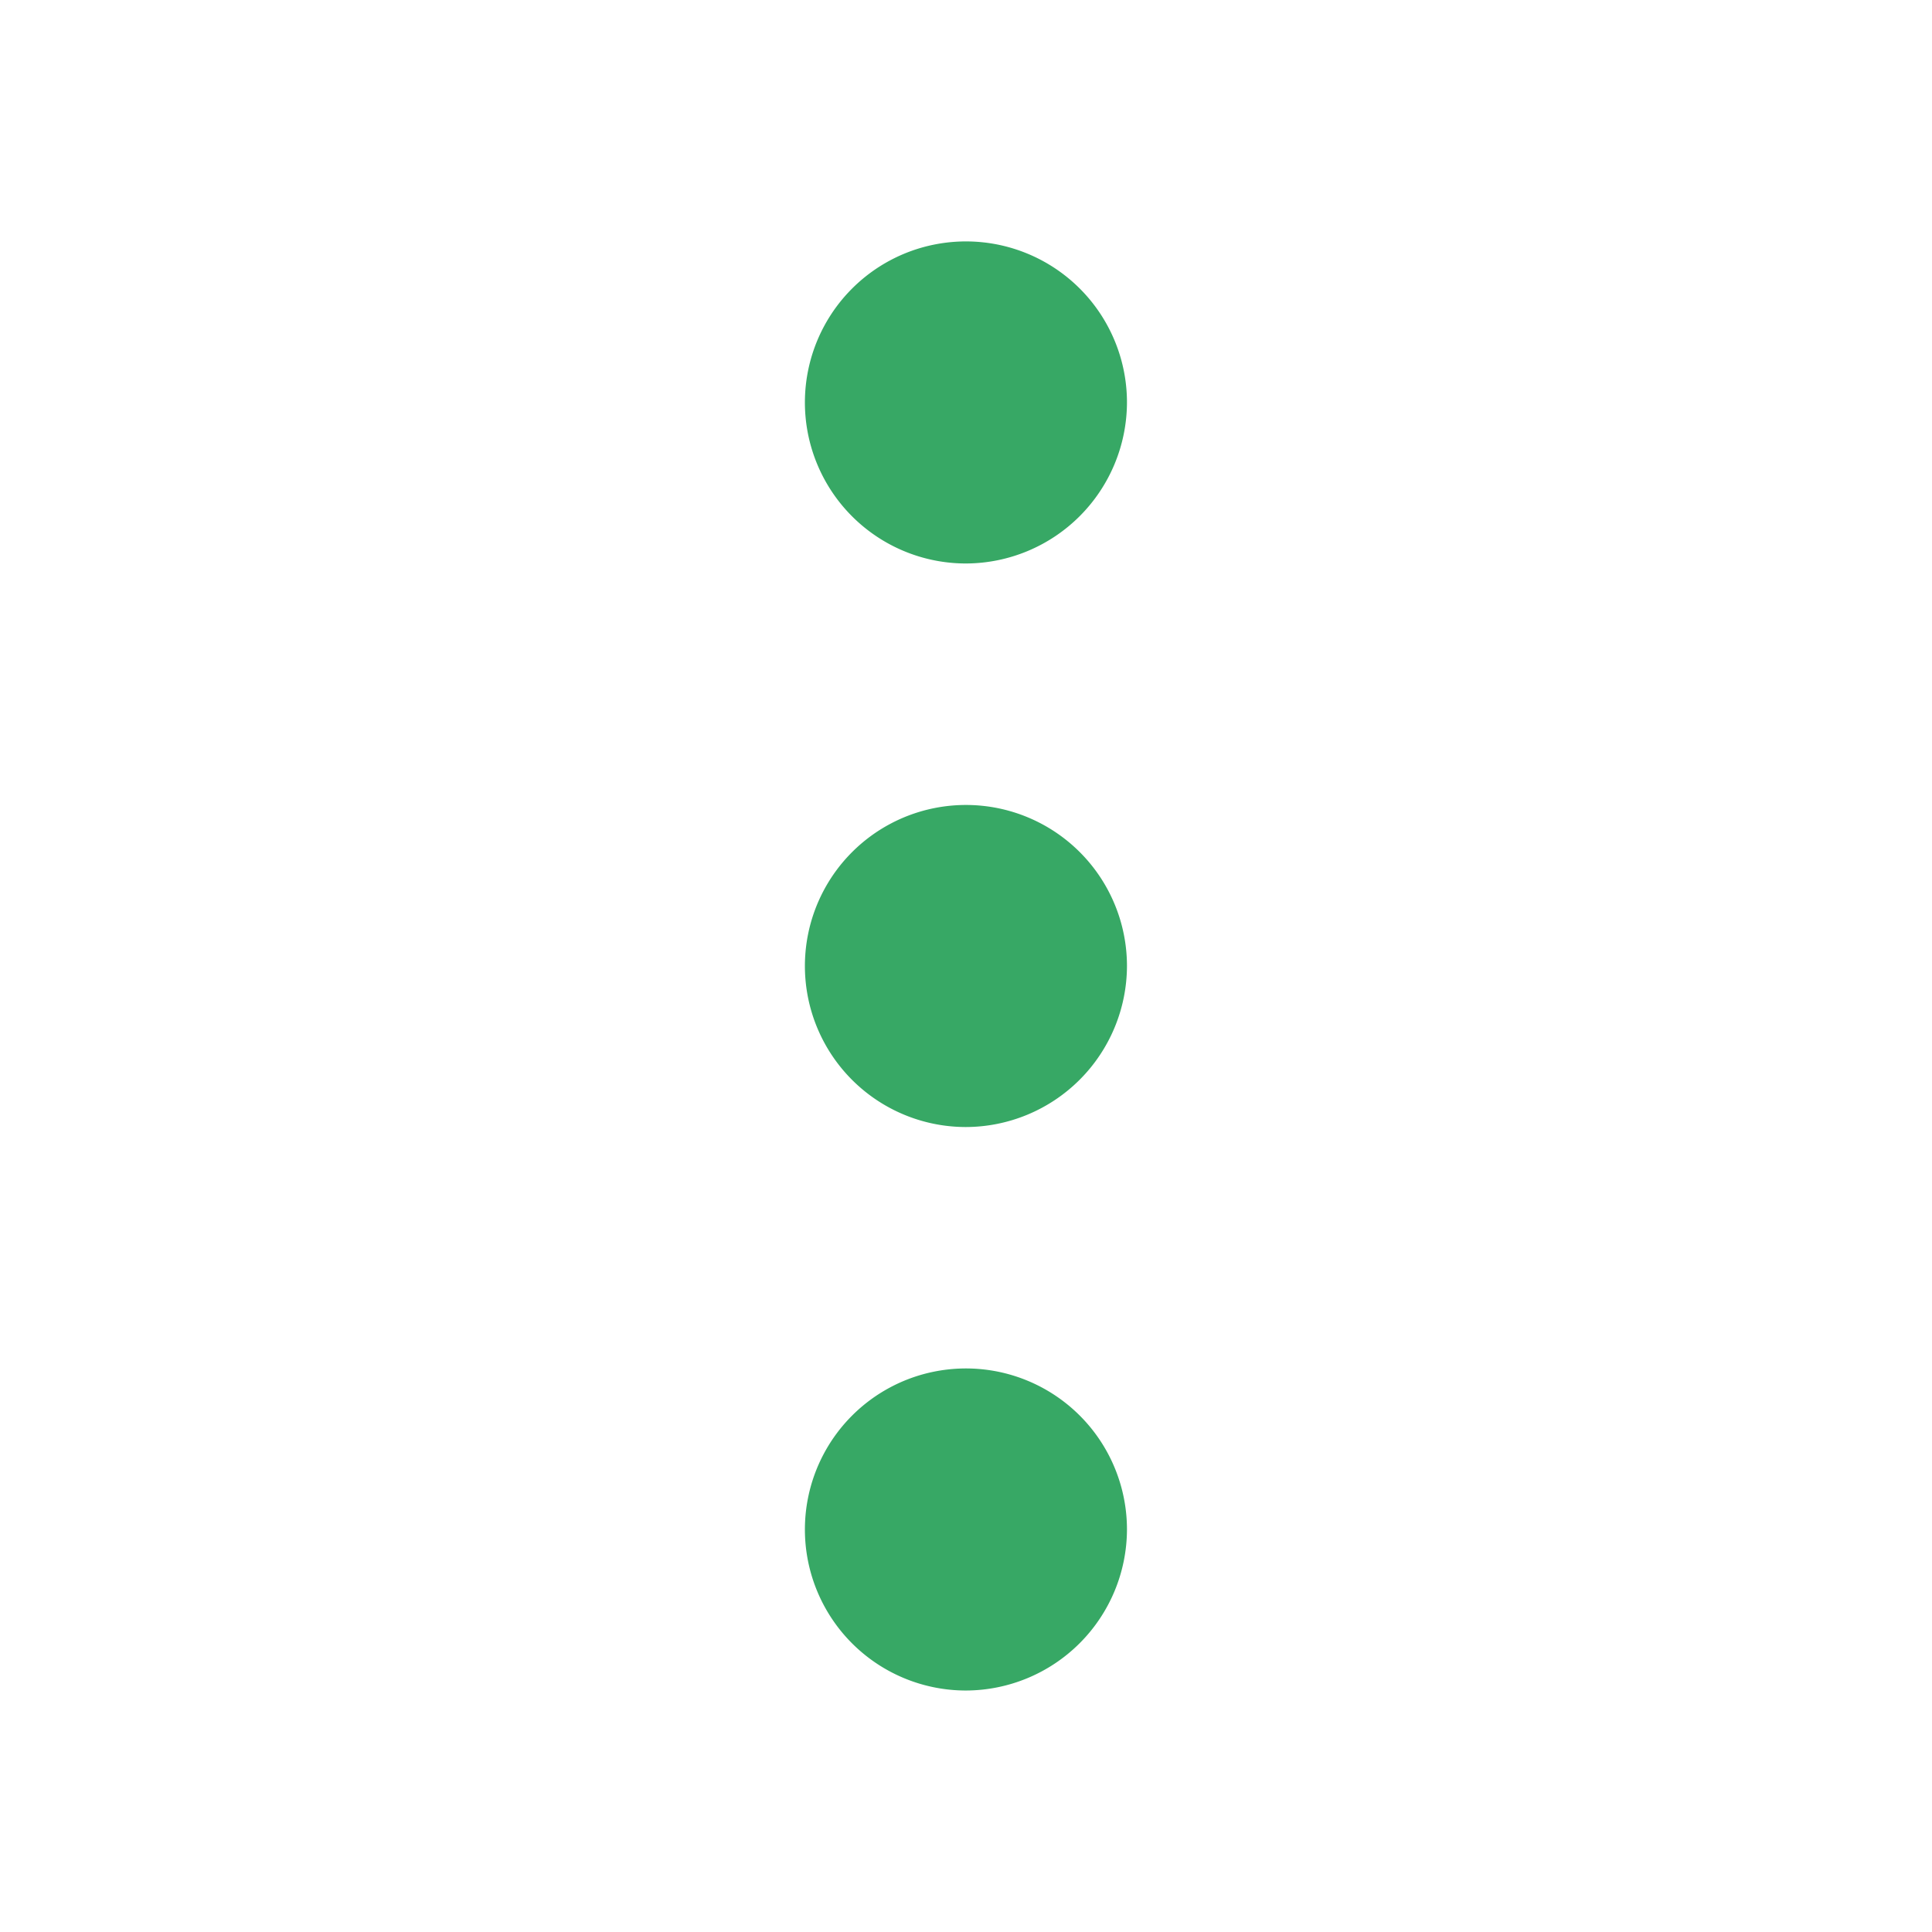
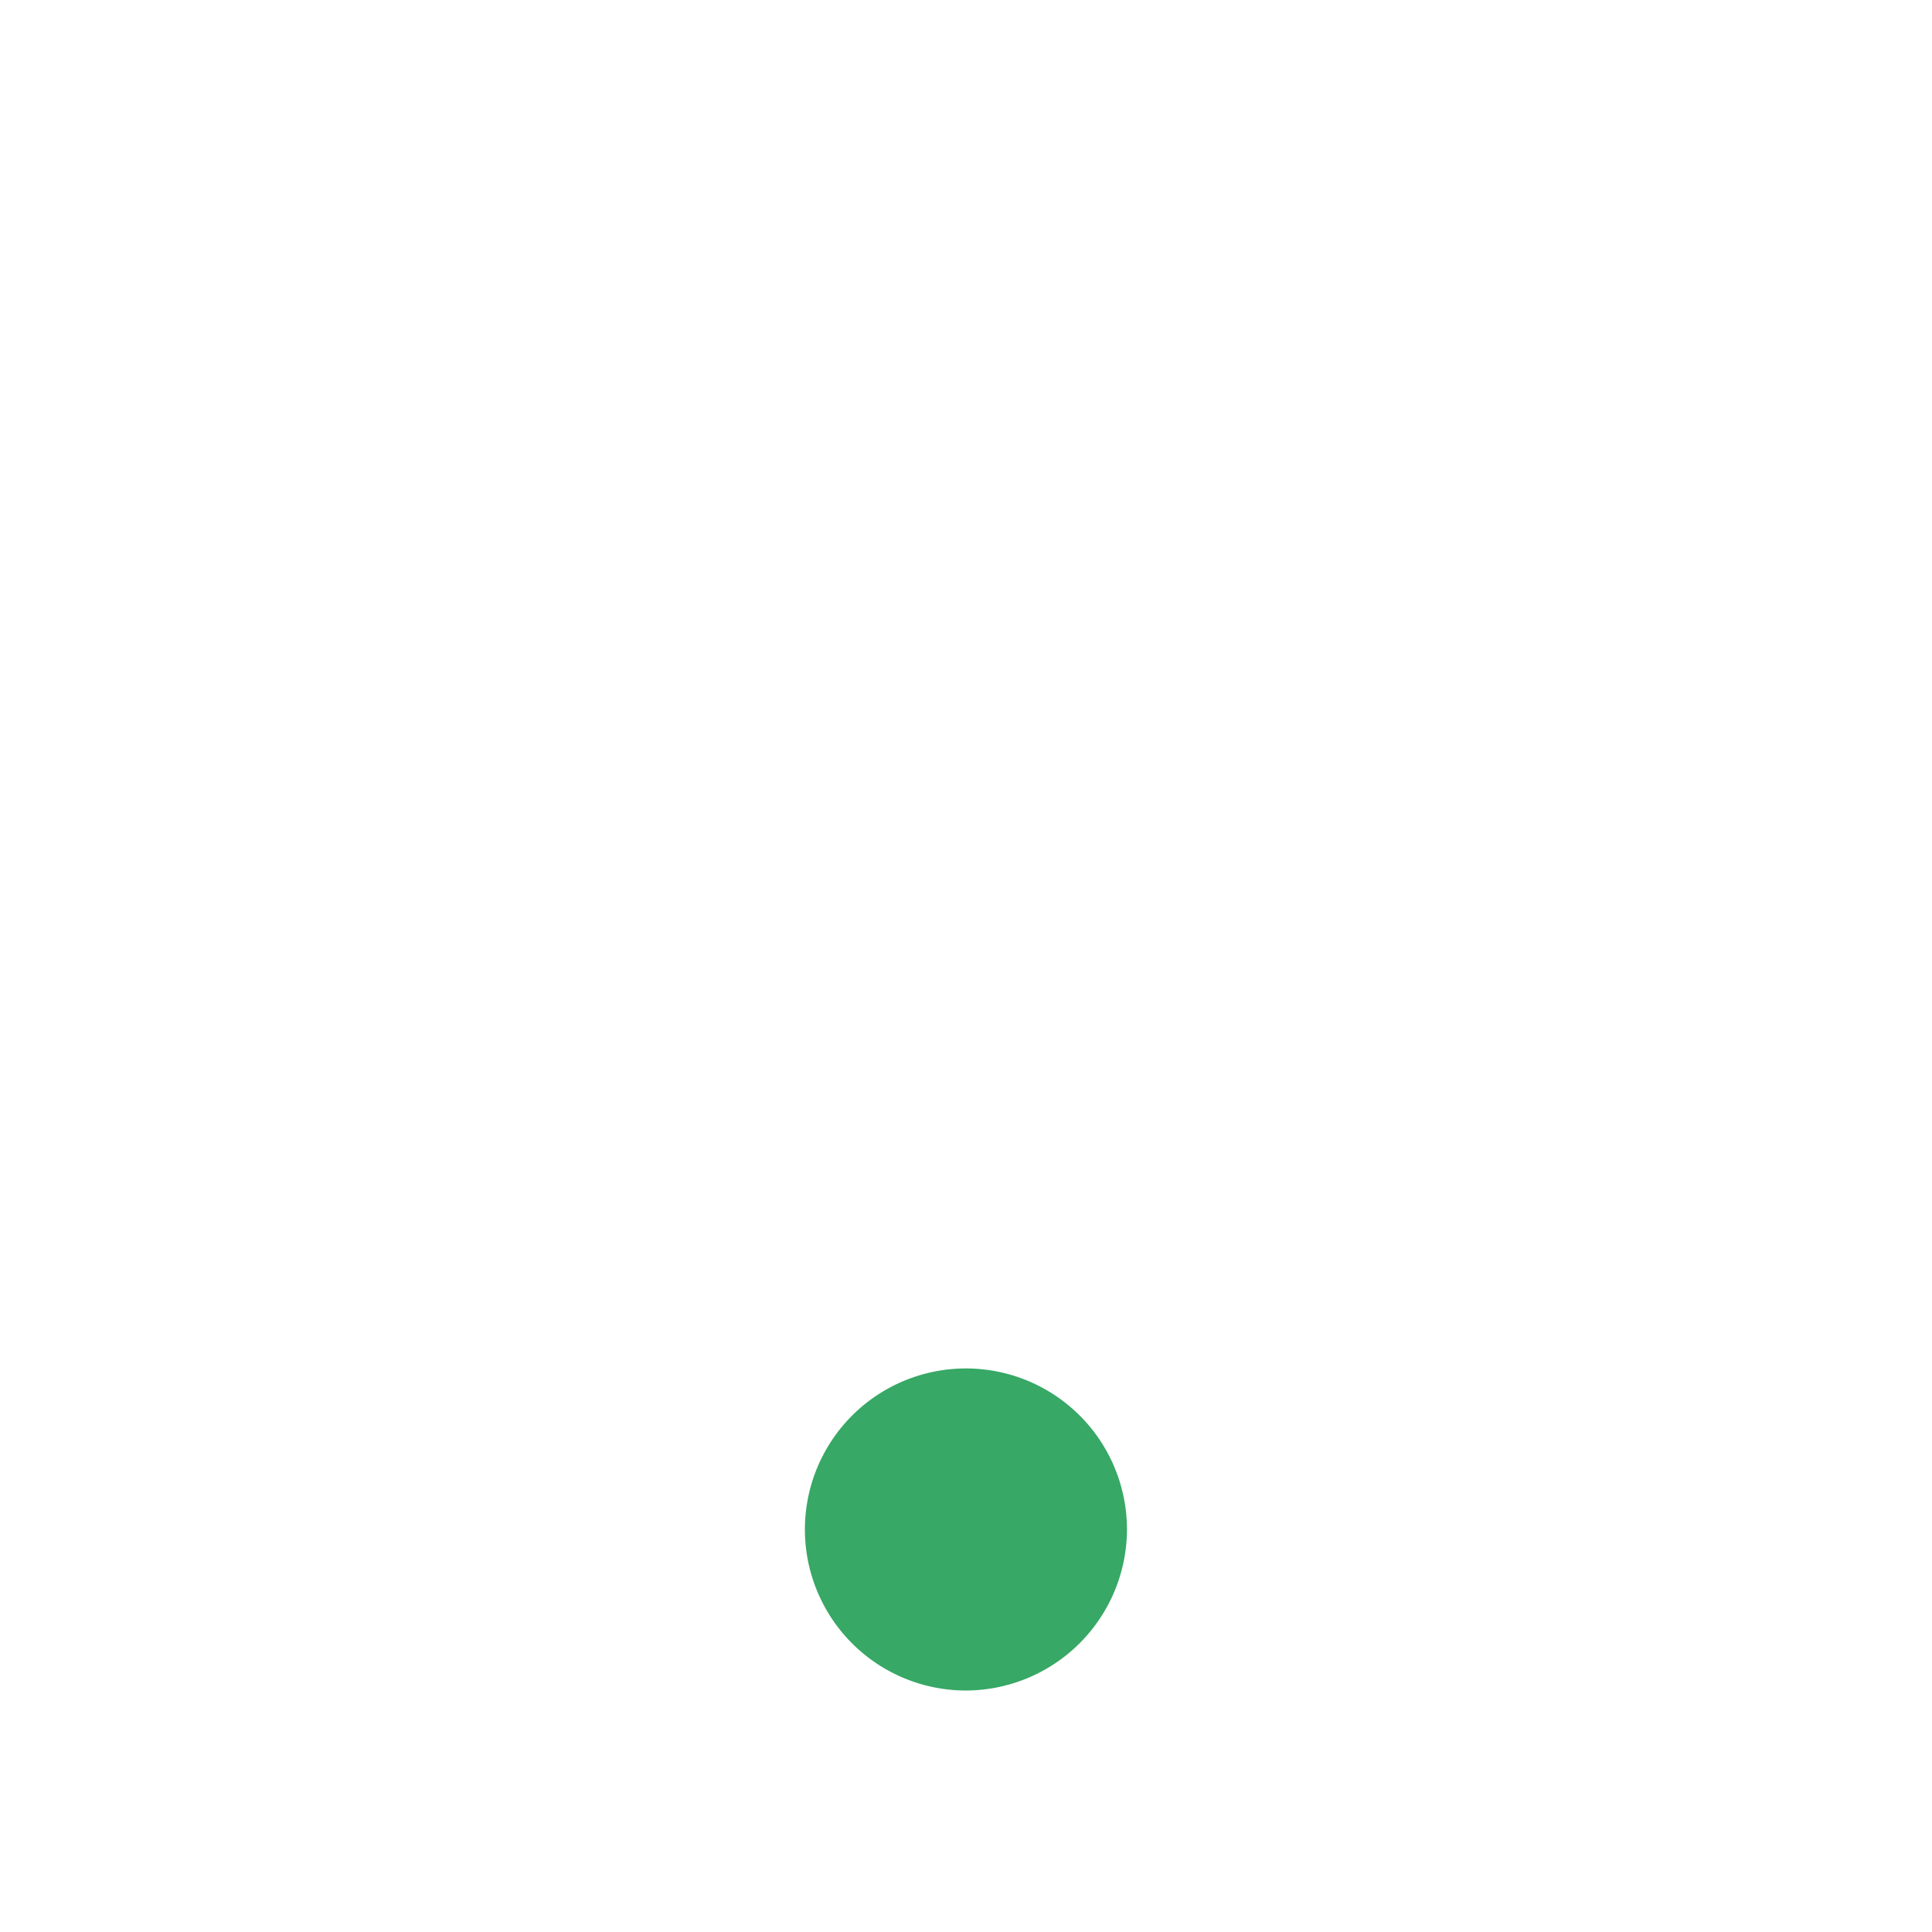
<svg xmlns="http://www.w3.org/2000/svg" width="29.778" height="29.778" viewBox="0 0 29.778 29.778">
  <g id="vuesax_linear_more" data-name="vuesax/linear/more" transform="translate(29.778) rotate(90)">
    <g id="more">
-       <path id="Vector" d="M2.482,0A2.482,2.482,0,1,0,4.963,2.482,2.489,2.489,0,0,0,2.482,0Z" transform="translate(3.722 12.408)" fill="#37a865" />
      <path id="Vector-2" data-name="Vector" d="M2.482,0A2.482,2.482,0,1,0,4.963,2.482,2.489,2.489,0,0,0,2.482,0Z" transform="translate(21.093 12.408)" fill="#37a865" />
-       <path id="Vector-3" data-name="Vector" d="M2.482,0A2.482,2.482,0,1,0,4.963,2.482,2.489,2.489,0,0,0,2.482,0Z" transform="translate(12.408 12.408)" fill="#37a865" />
      <path id="Vector-4" data-name="Vector" d="M0,0H29.778V29.778H0Z" transform="translate(0 0)" fill="#37a865" opacity="0" />
    </g>
  </g>
</svg>